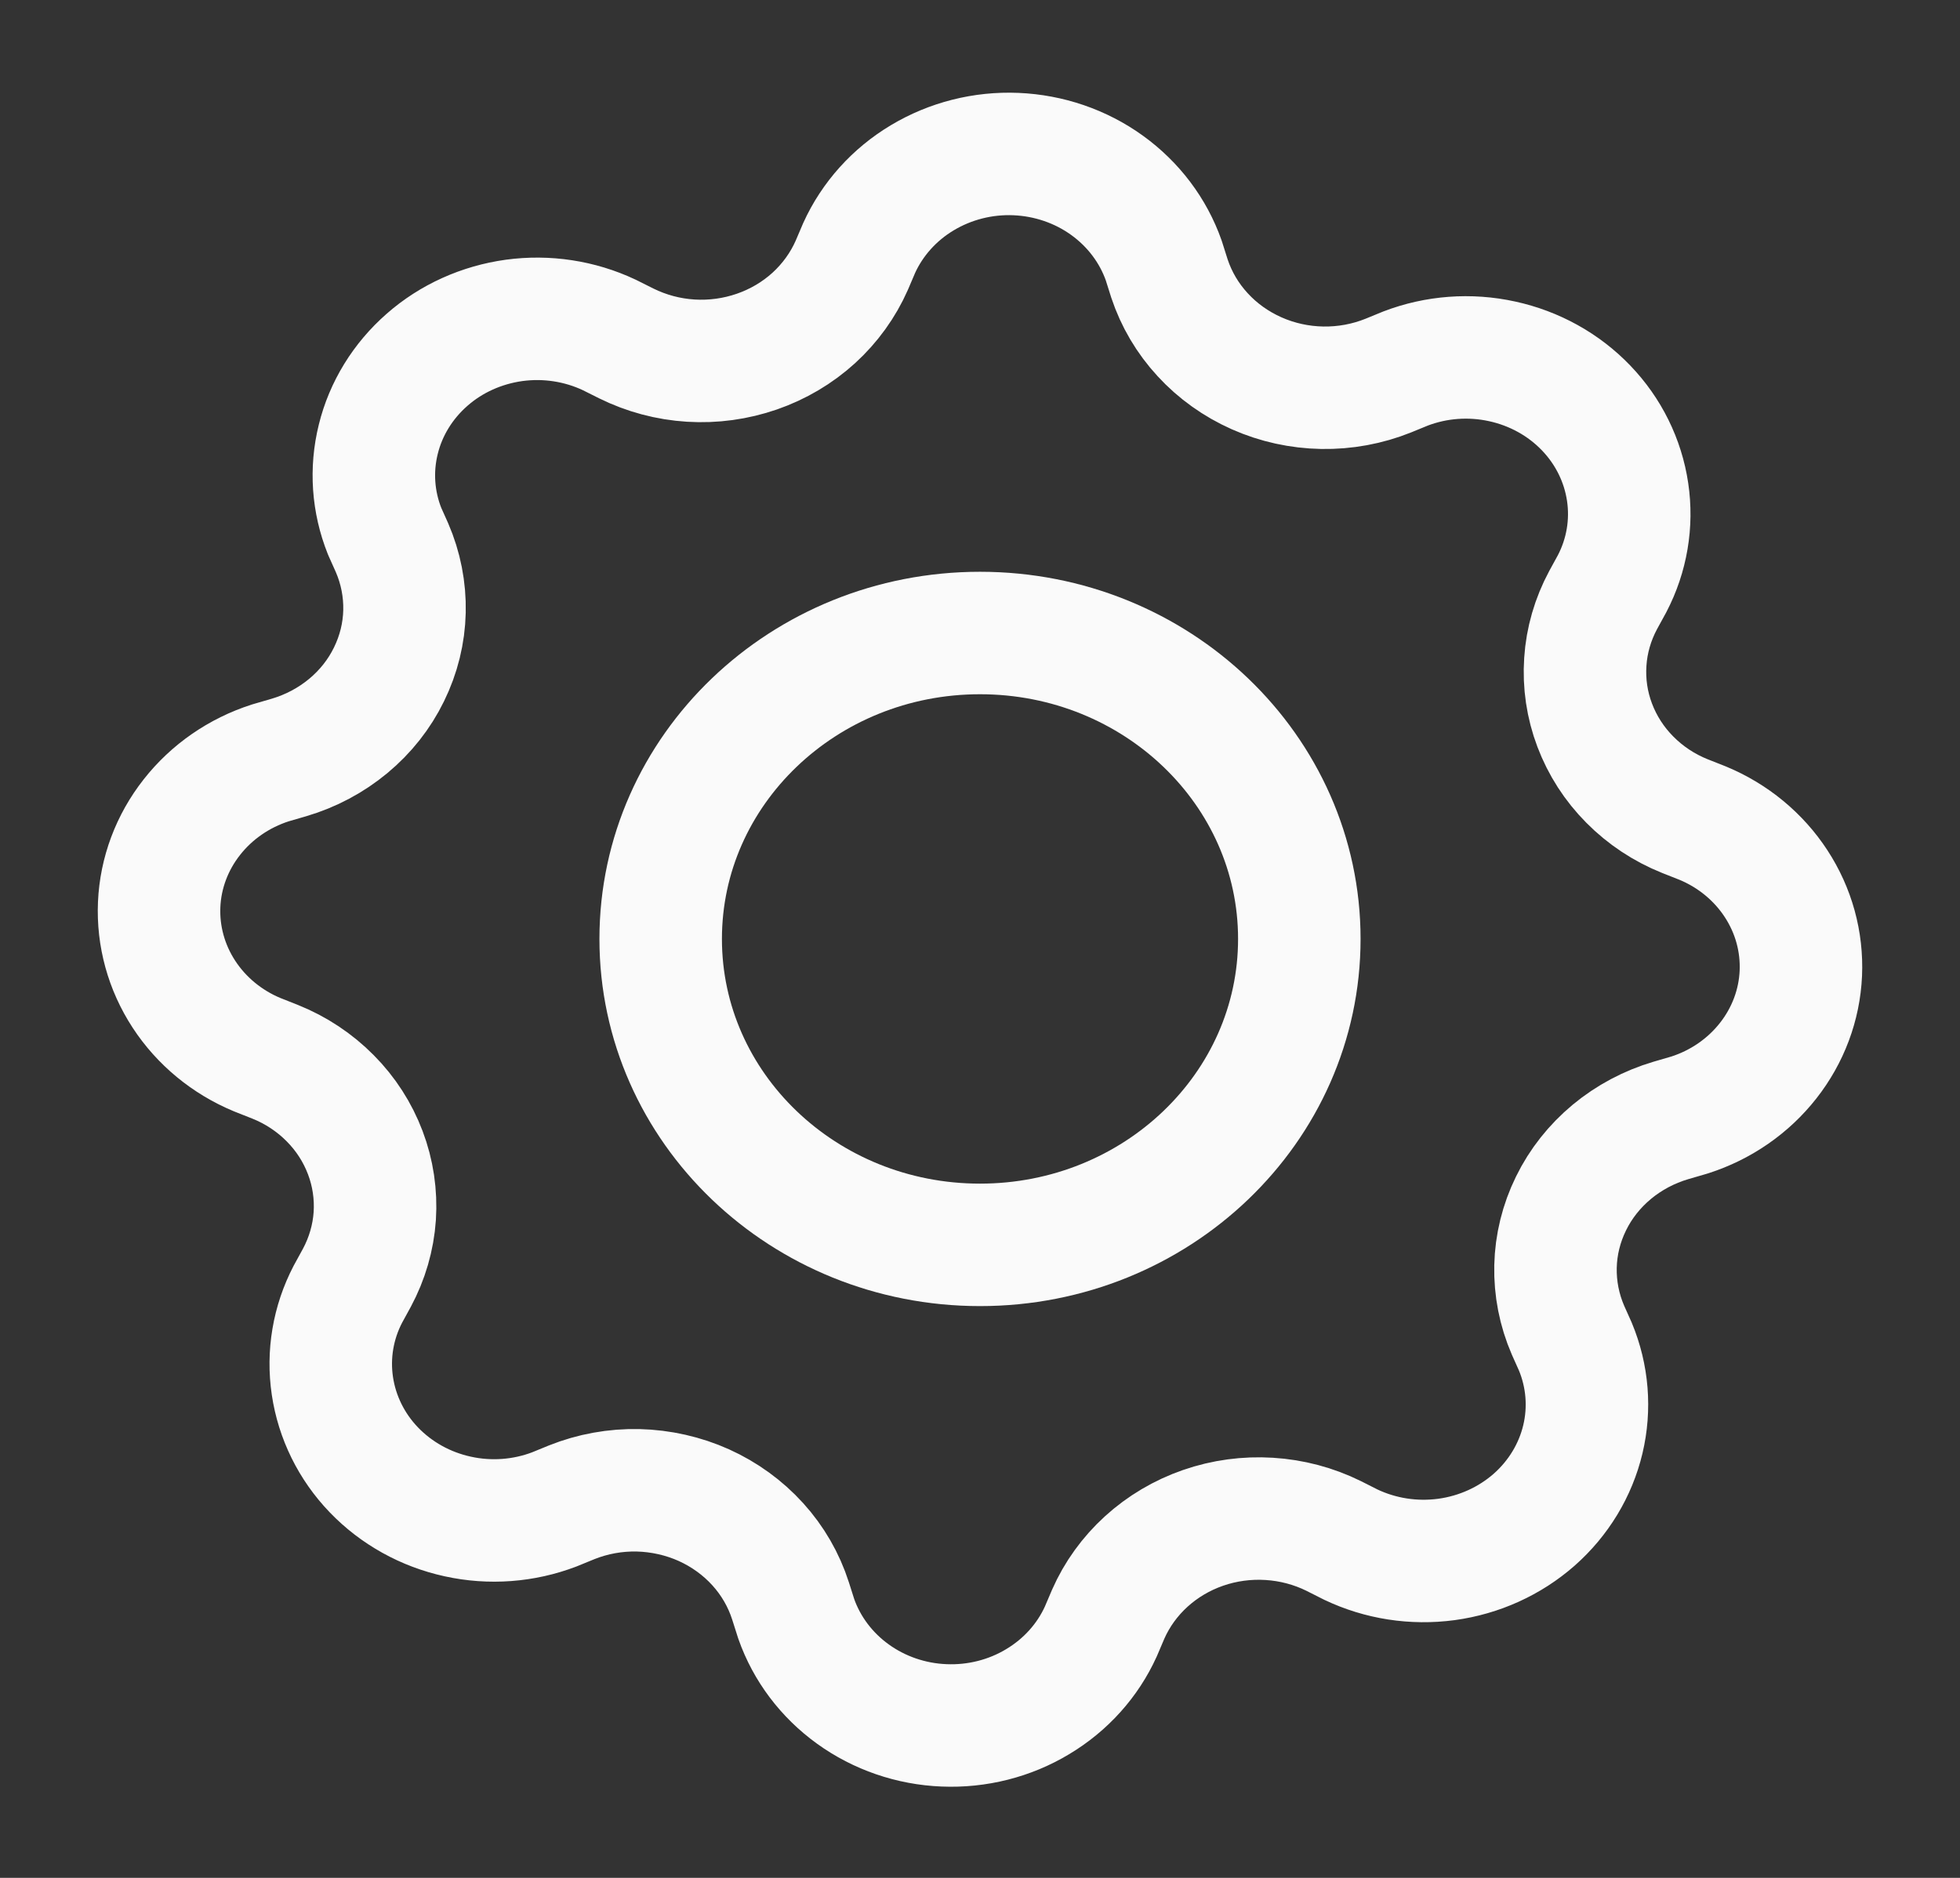
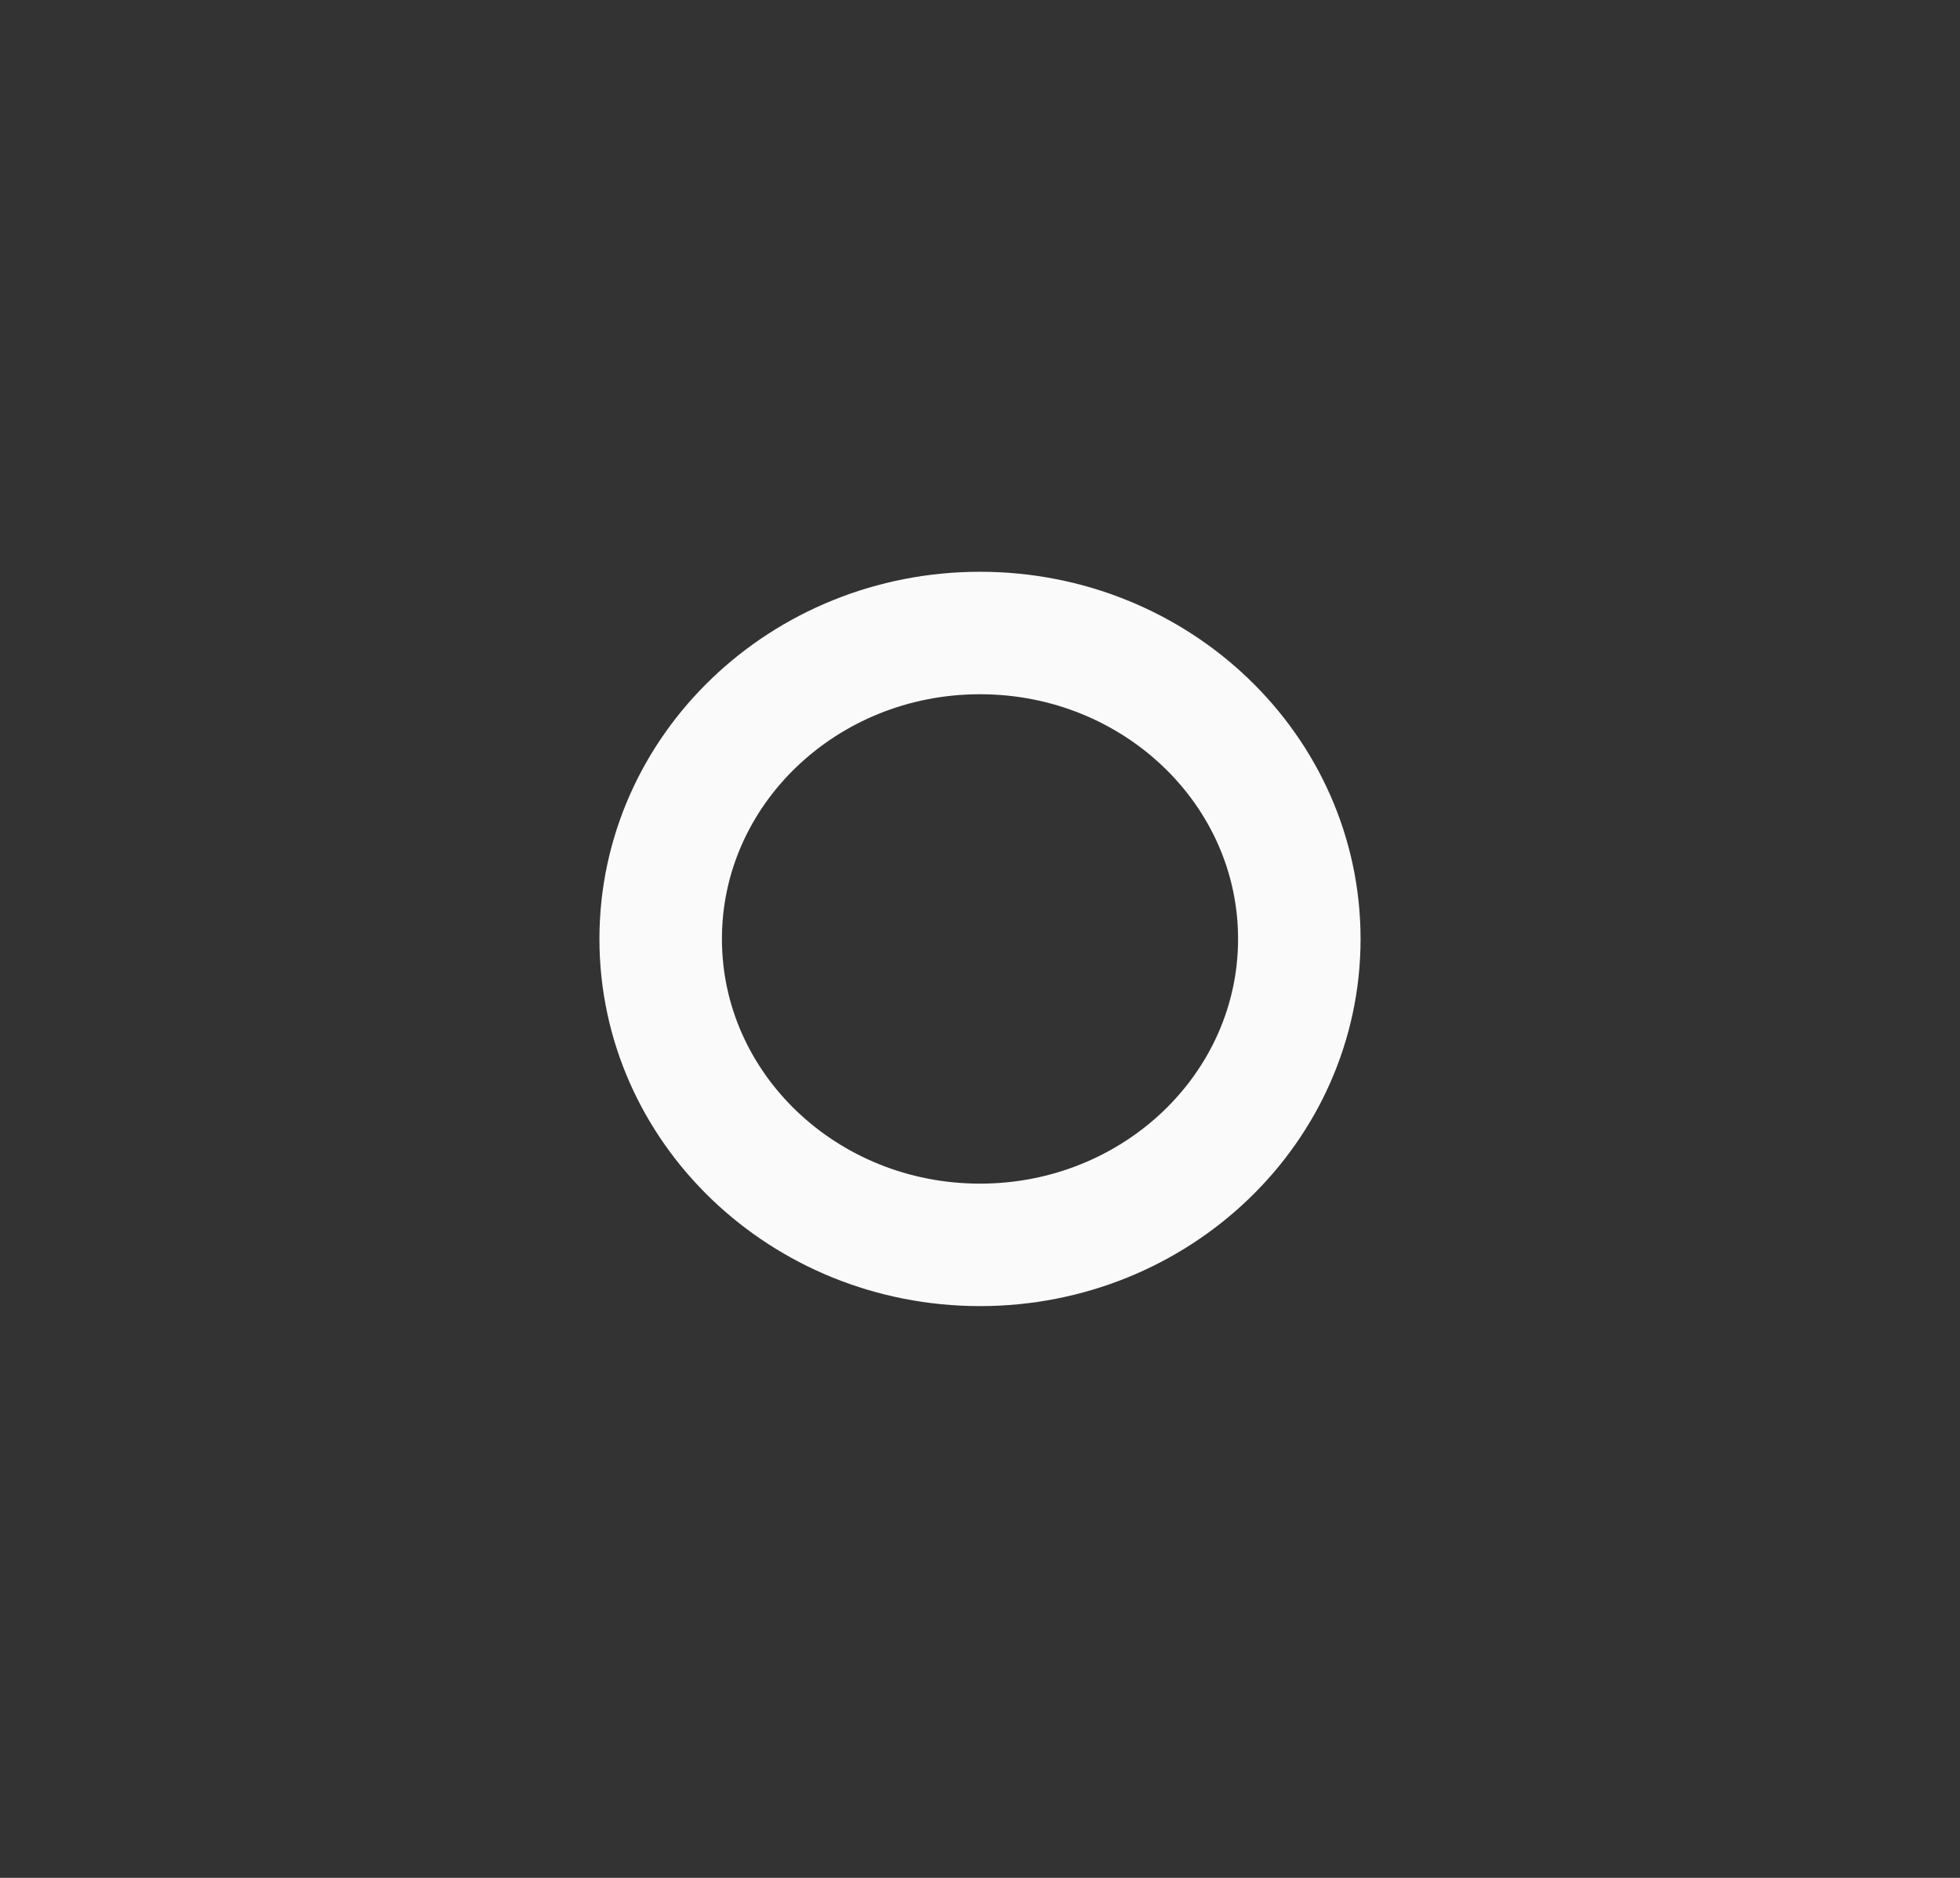
<svg xmlns="http://www.w3.org/2000/svg" width="24" height="23" viewBox="0 0 24 23" fill="none">
  <rect x="0" y="0" width="24" height="23" fill="#333333" stroke="none" />
-   <path fill-rule="evenodd" clip-rule="evenodd" d="M10.43 3.249L10.52 3.038C10.681 2.683 10.951 2.382 11.294 2.177C11.636 1.972 12.036 1.87 12.44 1.887C12.844 1.904 13.233 2.037 13.556 2.27C13.879 2.503 14.121 2.824 14.25 3.191L14.32 3.412C14.404 3.665 14.542 3.9 14.726 4.099C14.909 4.299 15.135 4.46 15.387 4.572C15.639 4.684 15.912 4.744 16.19 4.749C16.468 4.754 16.744 4.703 17 4.6L17.21 4.514C17.586 4.37 17.999 4.339 18.394 4.426C18.789 4.512 19.148 4.711 19.422 4.997C19.696 5.282 19.873 5.641 19.93 6.026C19.987 6.41 19.921 6.802 19.74 7.149L19.63 7.35C19.504 7.585 19.429 7.842 19.412 8.106C19.394 8.37 19.433 8.634 19.527 8.882C19.621 9.131 19.767 9.358 19.957 9.549C20.147 9.741 20.376 9.893 20.63 9.995L20.85 10.082C21.221 10.236 21.534 10.495 21.748 10.823C21.963 11.152 22.068 11.534 22.051 11.922C22.034 12.309 21.894 12.682 21.651 12.991C21.408 13.301 21.073 13.533 20.69 13.656L20.46 13.723C20.193 13.802 19.947 13.933 19.736 14.108C19.526 14.283 19.355 14.498 19.237 14.74C19.118 14.982 19.053 15.245 19.047 15.512C19.041 15.779 19.093 16.045 19.2 16.292L19.29 16.493C19.44 16.854 19.472 17.249 19.382 17.628C19.292 18.006 19.084 18.35 18.786 18.613C18.488 18.875 18.114 19.045 17.712 19.1C17.311 19.154 16.903 19.091 16.54 18.918L16.33 18.812C16.085 18.691 15.817 18.62 15.541 18.603C15.267 18.586 14.991 18.623 14.732 18.713C14.472 18.803 14.235 18.944 14.036 19.125C13.836 19.307 13.677 19.527 13.57 19.77L13.48 19.981C13.319 20.337 13.049 20.637 12.706 20.842C12.364 21.048 11.964 21.149 11.56 21.132C11.156 21.116 10.767 20.982 10.444 20.749C10.121 20.516 9.879 20.195 9.75 19.828L9.68 19.608C9.598 19.352 9.462 19.116 9.279 18.914C9.096 18.712 8.871 18.549 8.619 18.435C8.367 18.322 8.092 18.26 7.813 18.253C7.535 18.247 7.258 18.297 7 18.4L6.79 18.486C6.414 18.63 6.001 18.661 5.606 18.574C5.211 18.488 4.853 18.289 4.578 18.003C4.304 17.718 4.127 17.359 4.07 16.974C4.013 16.59 4.079 16.198 4.26 15.851L4.37 15.65C4.496 15.415 4.571 15.158 4.589 14.894C4.606 14.63 4.567 14.366 4.473 14.118C4.379 13.869 4.233 13.642 4.043 13.451C3.853 13.259 3.624 13.107 3.37 13.005L3.15 12.918C2.779 12.764 2.466 12.505 2.252 12.177C2.037 11.848 1.932 11.465 1.949 11.078C1.966 10.691 2.106 10.318 2.349 10.009C2.592 9.699 2.927 9.467 3.31 9.344L3.54 9.277C3.807 9.198 4.053 9.067 4.264 8.892C4.475 8.717 4.645 8.502 4.763 8.26C4.882 8.018 4.947 7.755 4.953 7.488C4.959 7.221 4.907 6.955 4.8 6.708L4.71 6.507C4.566 6.147 4.539 5.755 4.632 5.38C4.724 5.005 4.933 4.666 5.23 4.406C5.526 4.146 5.898 3.979 6.296 3.924C6.694 3.87 7.099 3.932 7.46 4.102L7.67 4.207C7.915 4.328 8.183 4.4 8.459 4.417C8.734 4.434 9.009 4.396 9.269 4.306C9.528 4.216 9.765 4.076 9.965 3.894C10.164 3.712 10.323 3.492 10.43 3.249V3.249Z" stroke="#FAFAFA" stroke-width="1.5" stroke-linecap="round" stroke-linejoin="bevel" />
  <path d="M12 15.247C14.159 15.247 15.91 13.569 15.91 11.5C15.91 9.431 14.159 7.753 12 7.753C9.841 7.753 8.09 9.431 8.09 11.5C8.09 13.569 9.841 15.247 12 15.247Z" stroke="#FAFAFA" stroke-width="1.5" stroke-linecap="round" stroke-linejoin="bevel" />
</svg>